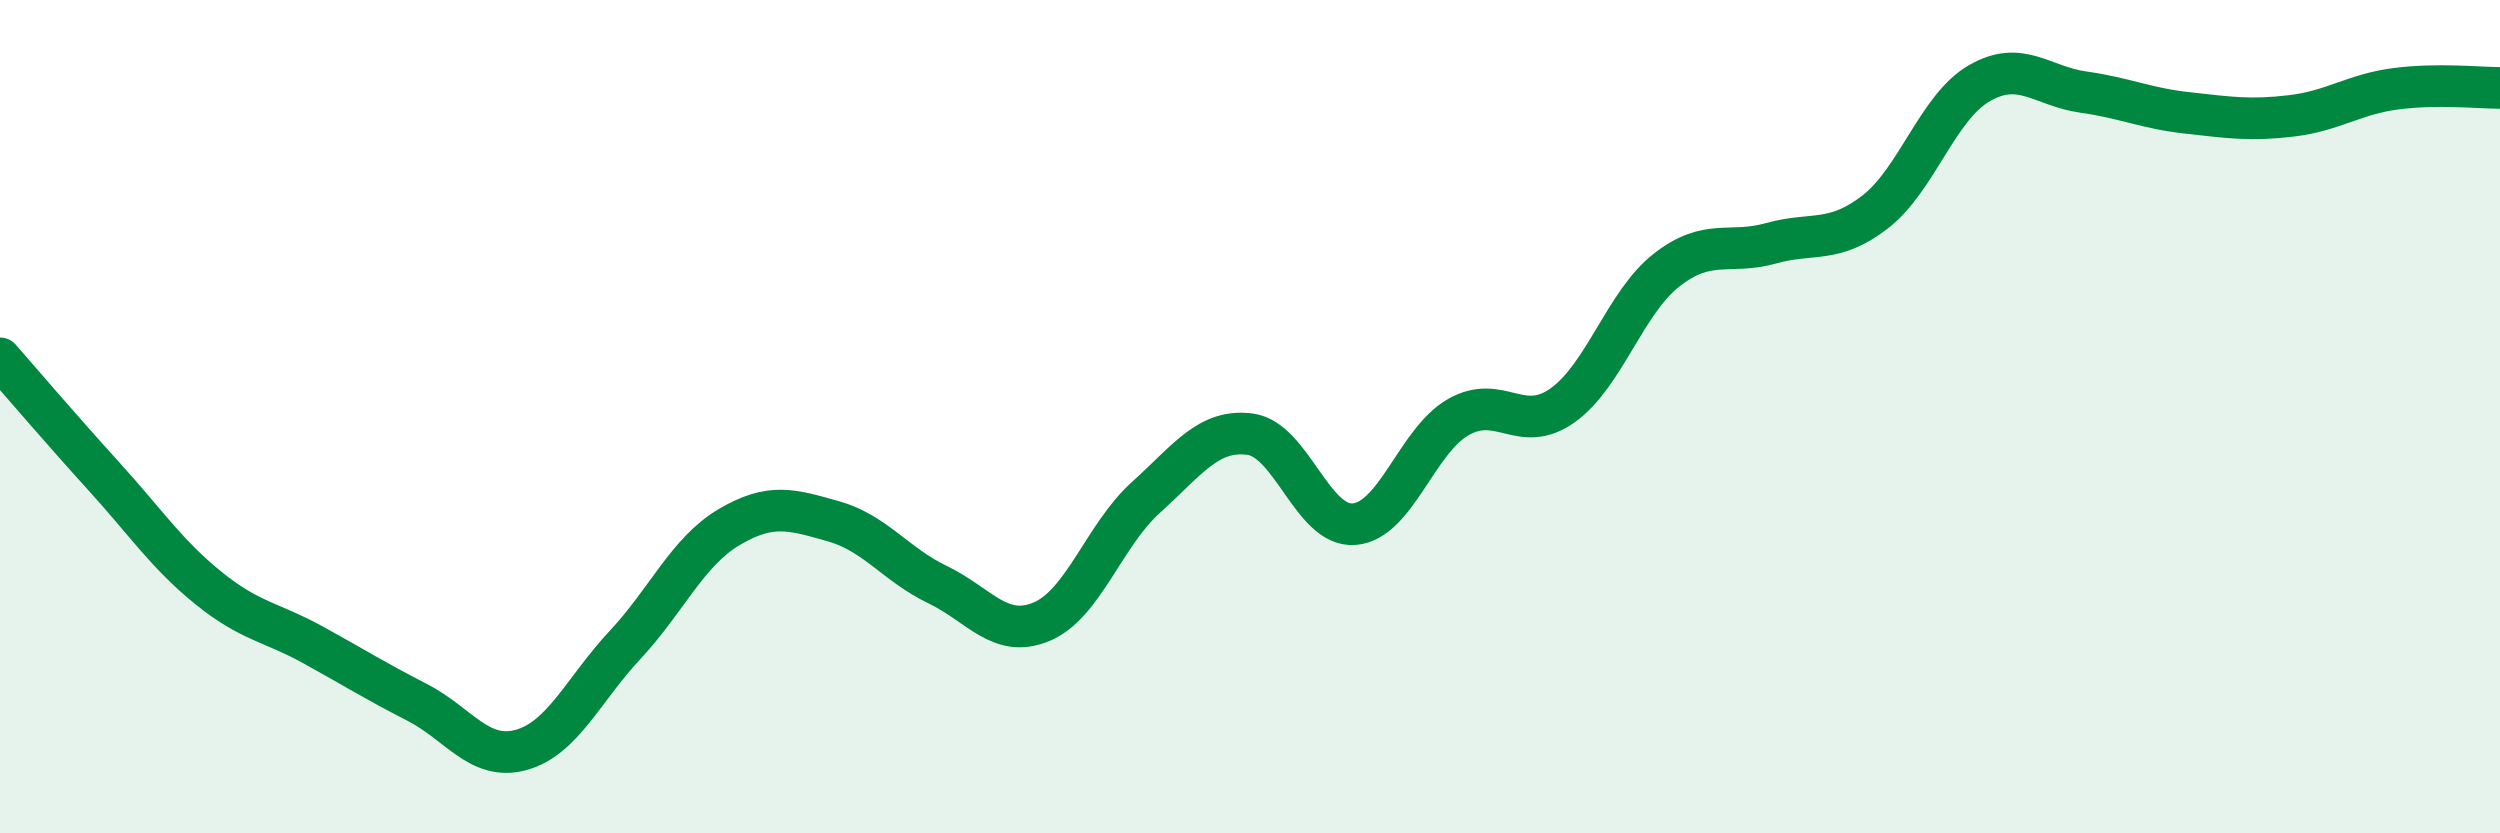
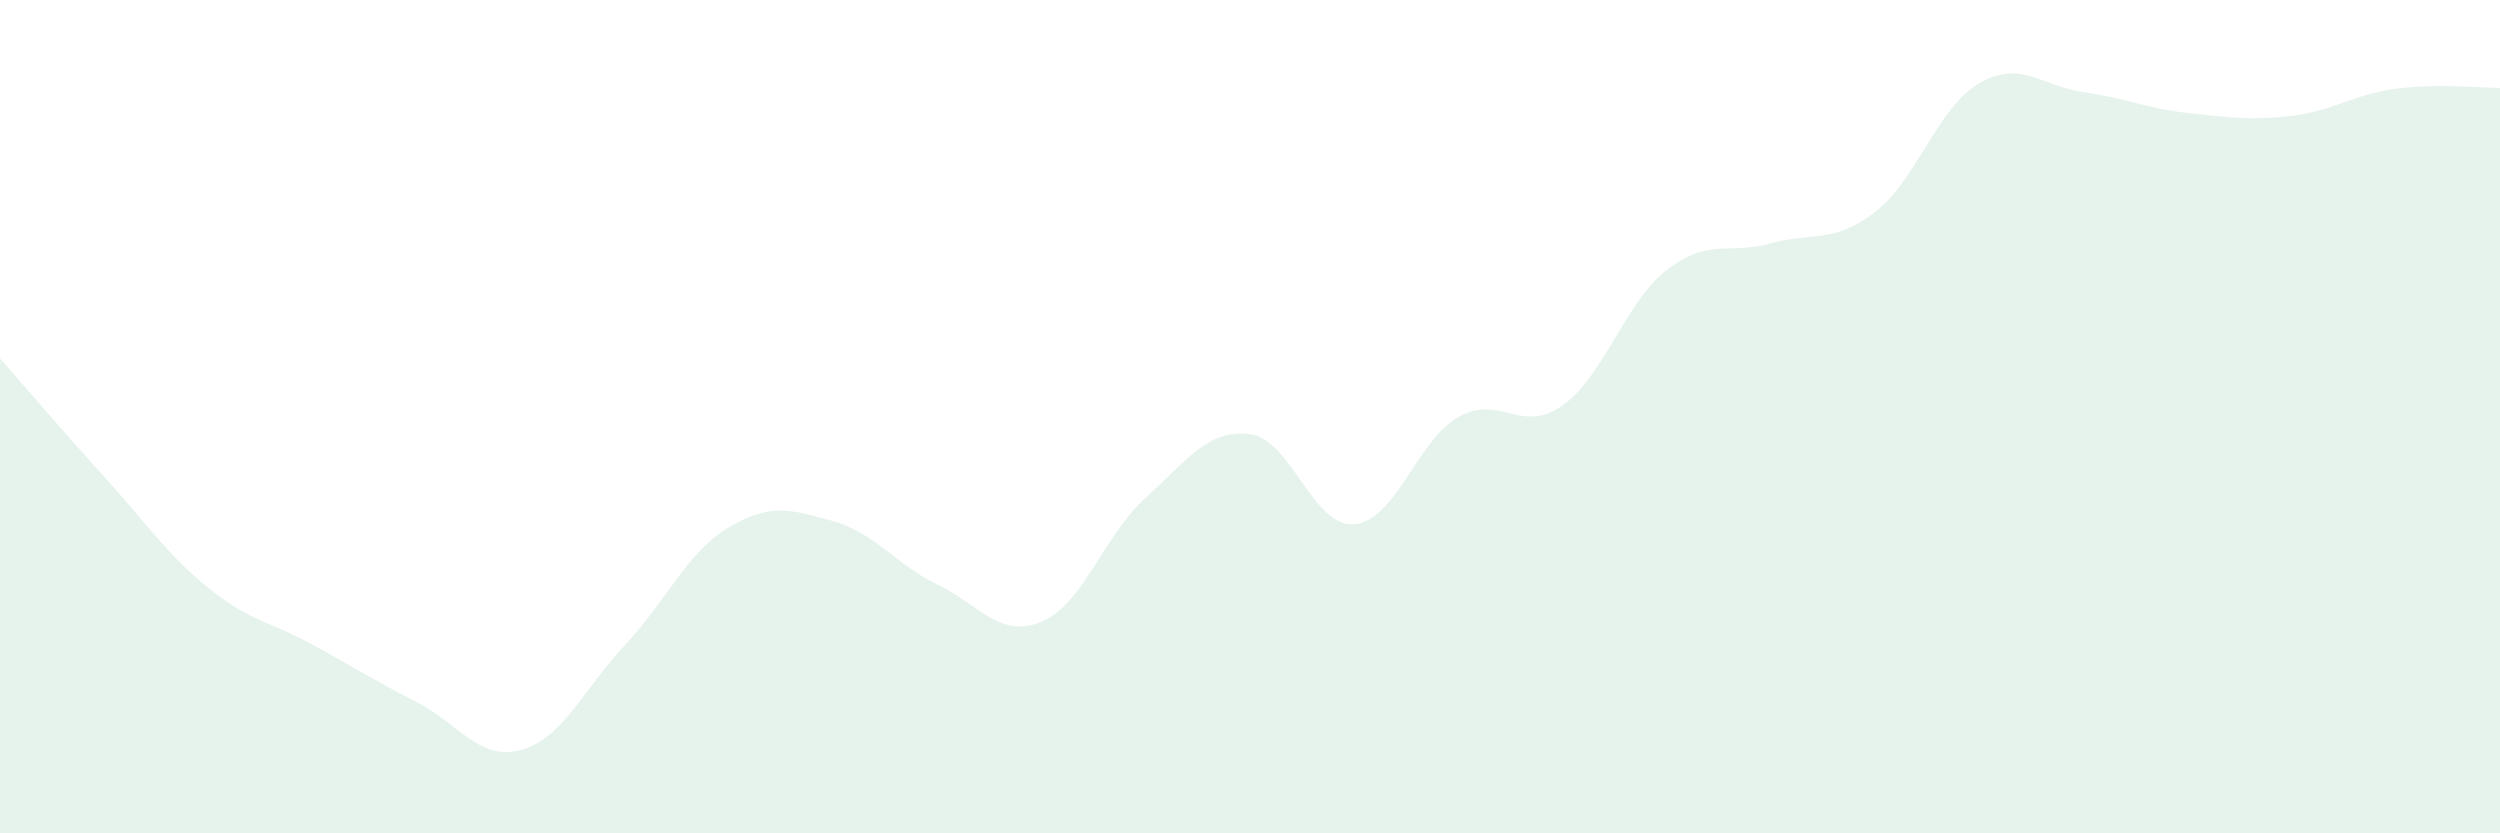
<svg xmlns="http://www.w3.org/2000/svg" width="60" height="20" viewBox="0 0 60 20">
  <path d="M 0,8.6 C 0.5,9.17 1.5,10.34 2.5,11.44 C 3.5,12.54 4,13.3 5,14.11 C 6,14.92 6.5,14.92 7.5,15.47 C 8.5,16.02 9,16.34 10,16.85 C 11,17.36 11.5,18.27 12.5,18 C 13.5,17.73 14,16.55 15,15.48 C 16,14.41 16.5,13.24 17.5,12.65 C 18.5,12.06 19,12.23 20,12.51 C 21,12.79 21.5,13.55 22.5,14.03 C 23.5,14.51 24,15.34 25,14.92 C 26,14.5 26.5,12.84 27.5,11.94 C 28.5,11.04 29,10.29 30,10.42 C 31,10.55 31.5,12.66 32.5,12.58 C 33.5,12.5 34,10.58 35,10.01 C 36,9.44 36.5,10.44 37.5,9.73 C 38.5,9.02 39,7.26 40,6.48 C 41,5.7 41.5,6.12 42.5,5.84 C 43.5,5.56 44,5.86 45,5.09 C 46,4.32 46.5,2.58 47.5,2 C 48.5,1.42 49,2.07 50,2.21 C 51,2.35 51.5,2.6 52.5,2.71 C 53.5,2.82 54,2.9 55,2.78 C 56,2.66 56.5,2.26 57.5,2.13 C 58.5,2 59.5,2.11 60,2.11L60 20L0 20Z" fill="#008740" opacity="0.1" stroke-linecap="round" stroke-linejoin="round" />
-   <path d="M 0,8.6 C 0.5,9.17 1.5,10.34 2.5,11.44 C 3.5,12.54 4,13.3 5,14.11 C 6,14.92 6.5,14.92 7.5,15.47 C 8.5,16.02 9,16.34 10,16.85 C 11,17.36 11.5,18.27 12.5,18 C 13.5,17.73 14,16.55 15,15.48 C 16,14.41 16.5,13.24 17.5,12.65 C 18.5,12.06 19,12.23 20,12.51 C 21,12.79 21.5,13.55 22.5,14.03 C 23.5,14.51 24,15.34 25,14.92 C 26,14.5 26.5,12.84 27.5,11.94 C 28.5,11.04 29,10.29 30,10.42 C 31,10.55 31.5,12.66 32.5,12.58 C 33.5,12.5 34,10.58 35,10.01 C 36,9.44 36.5,10.44 37.5,9.73 C 38.5,9.02 39,7.26 40,6.48 C 41,5.7 41.5,6.12 42.5,5.84 C 43.5,5.56 44,5.86 45,5.09 C 46,4.32 46.5,2.58 47.5,2 C 48.5,1.42 49,2.07 50,2.21 C 51,2.35 51.5,2.6 52.5,2.71 C 53.5,2.82 54,2.9 55,2.78 C 56,2.66 56.5,2.26 57.5,2.13 C 58.5,2 59.5,2.11 60,2.11" stroke="#008740" stroke-width="1" fill="none" stroke-linecap="round" stroke-linejoin="round" />
</svg>